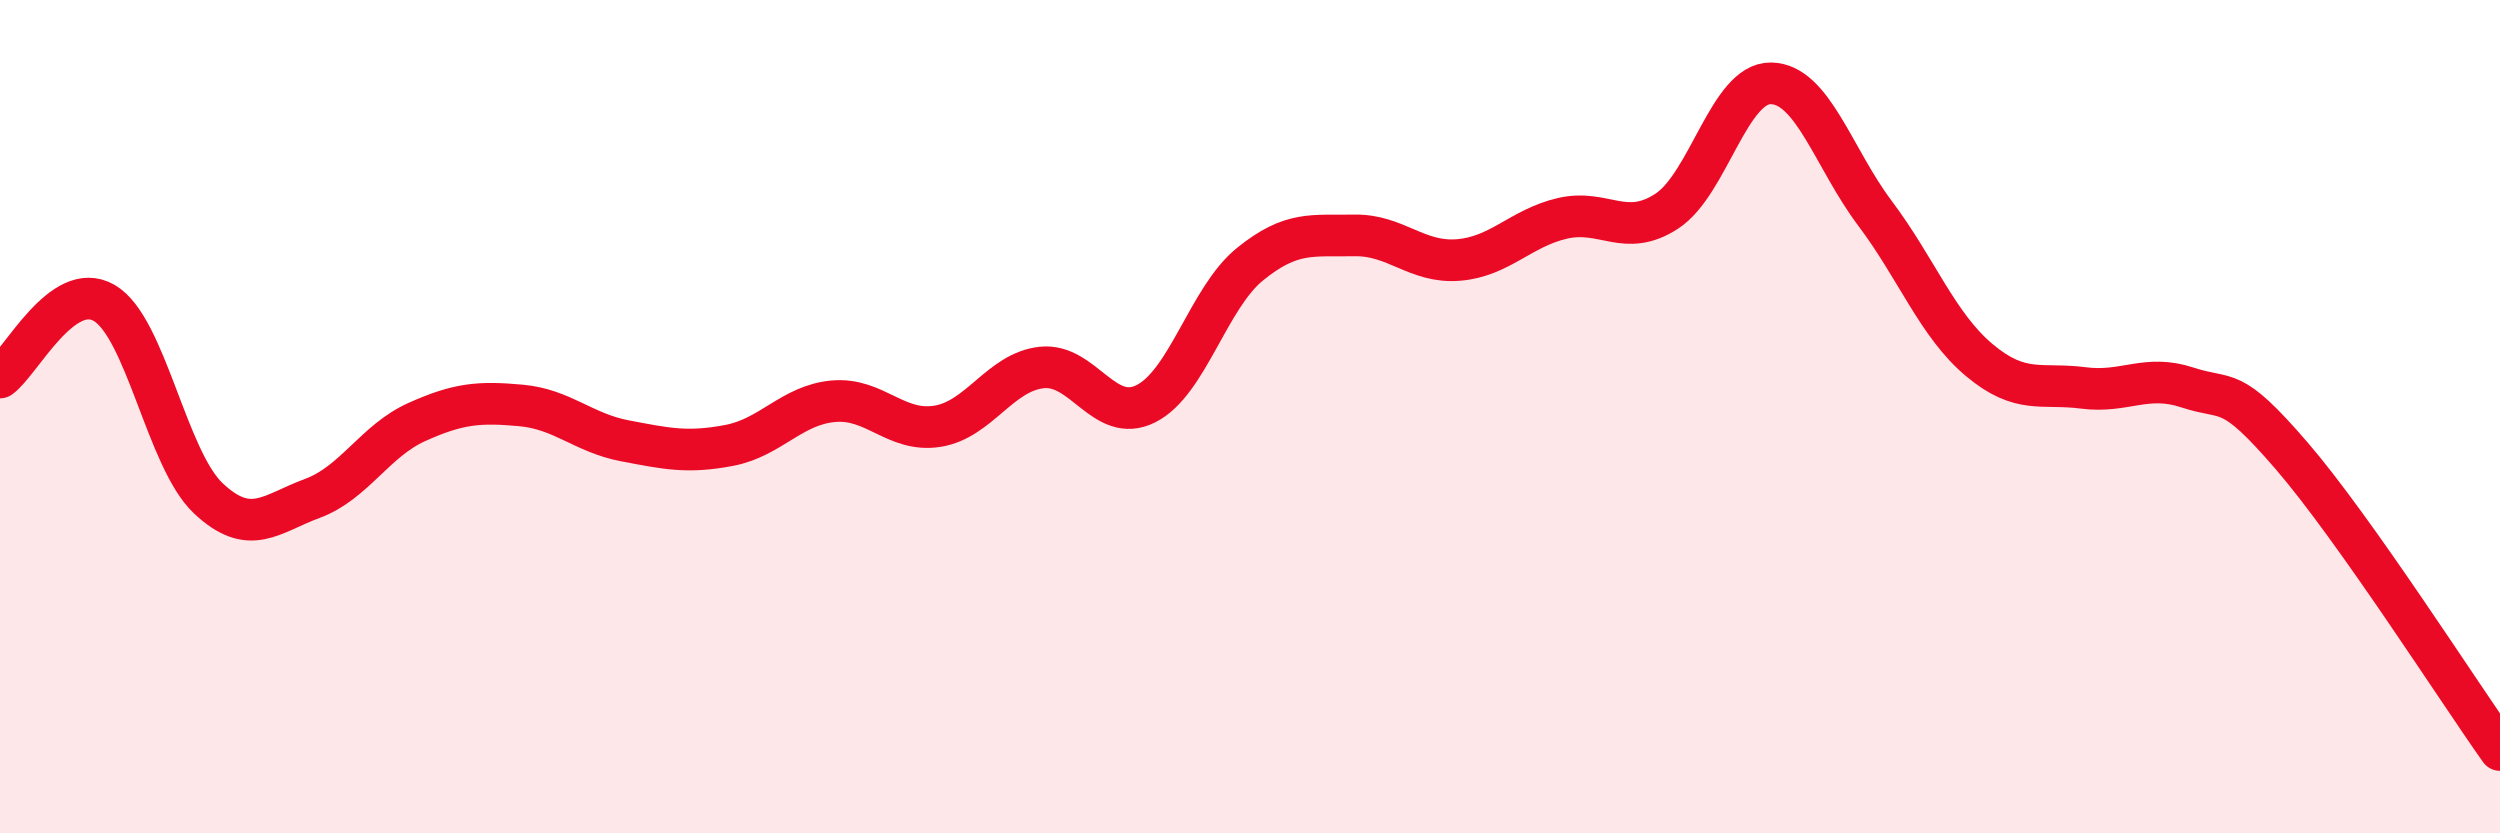
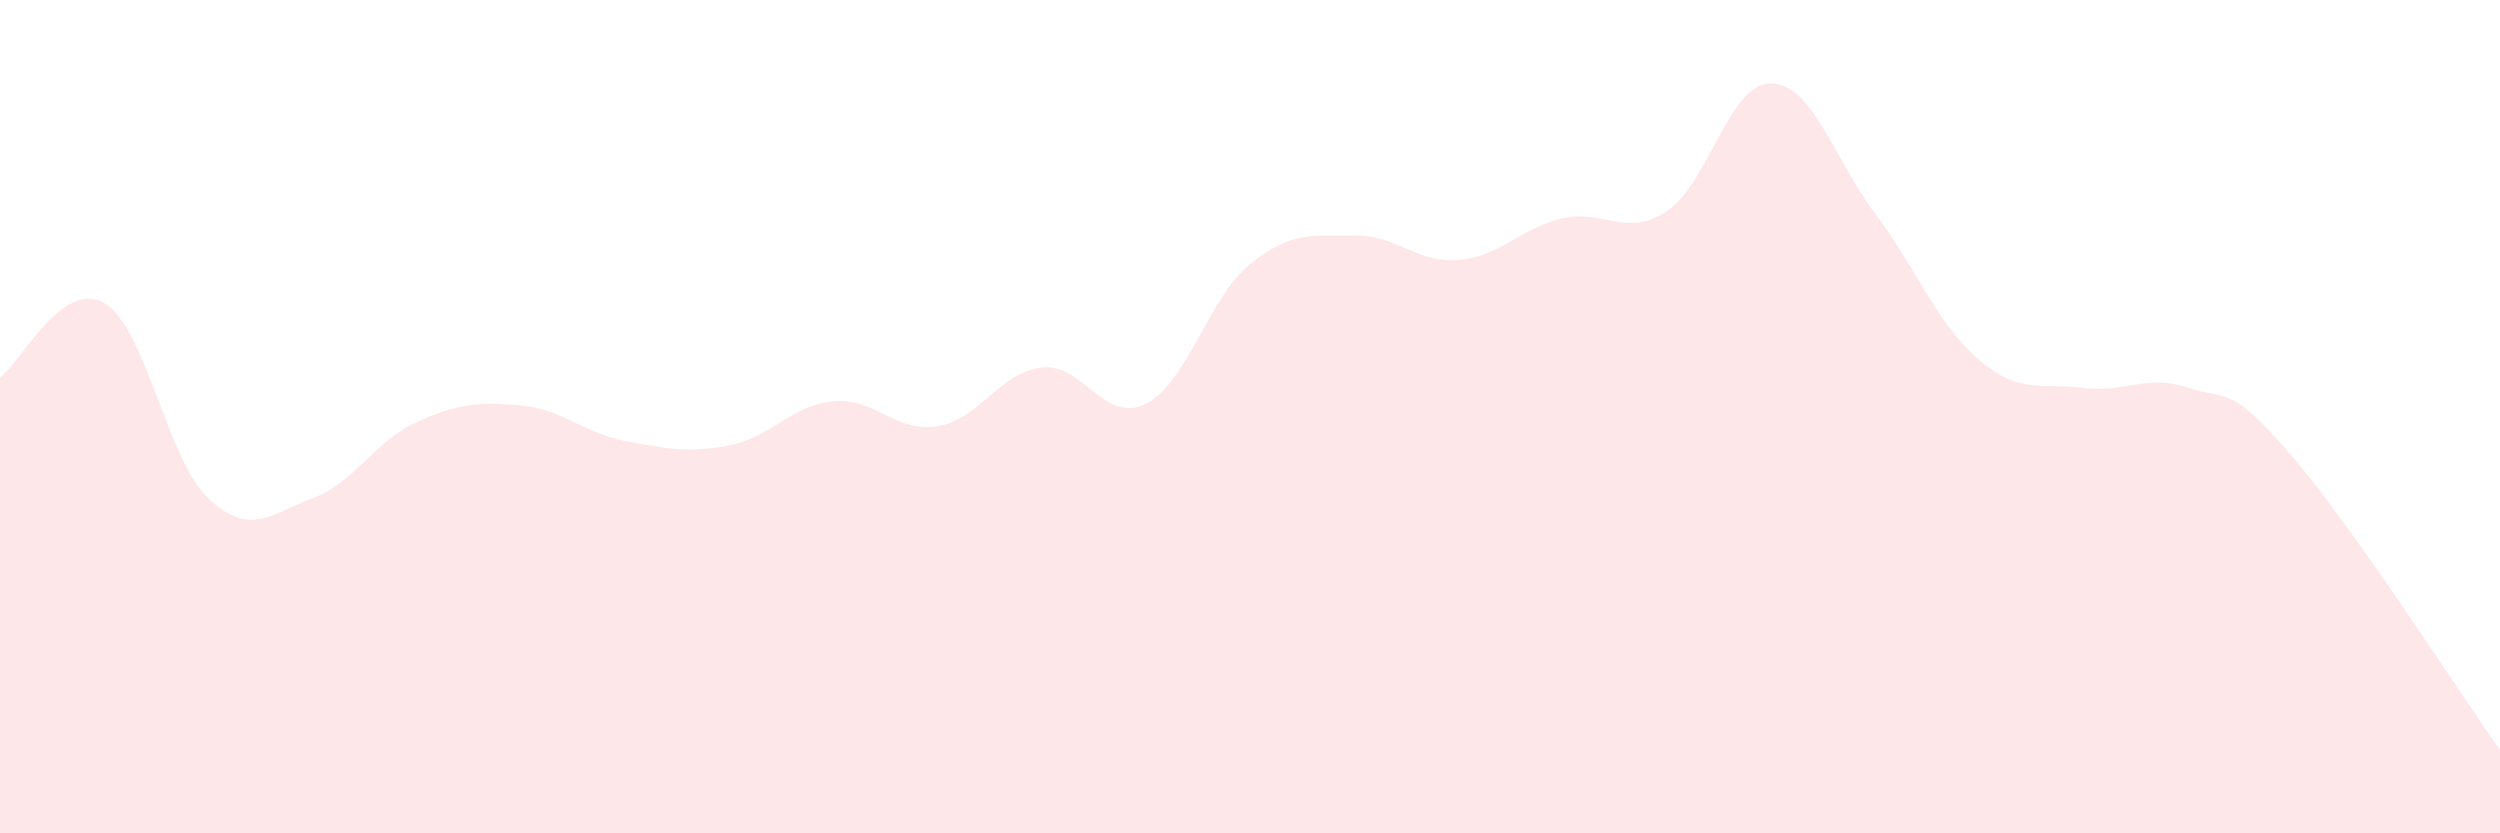
<svg xmlns="http://www.w3.org/2000/svg" width="60" height="20" viewBox="0 0 60 20">
  <path d="M 0,9.06 C 0.5,8.7 1.5,6.69 2.5,7.27 C 3.5,7.85 4,11.02 5,11.96 C 6,12.9 6.5,12.33 7.5,11.96 C 8.5,11.59 9,10.58 10,10.13 C 11,9.68 11.5,9.64 12.5,9.73 C 13.5,9.82 14,10.39 15,10.58 C 16,10.77 16.5,10.88 17.5,10.69 C 18.5,10.5 19,9.72 20,9.63 C 21,9.54 21.5,10.39 22.5,10.23 C 23.5,10.07 24,8.93 25,8.82 C 26,8.71 26.5,10.19 27.5,9.69 C 28.5,9.19 29,7.15 30,6.34 C 31,5.53 31.5,5.67 32.5,5.65 C 33.5,5.63 34,6.32 35,6.24 C 36,6.16 36.5,5.47 37.5,5.24 C 38.5,5.01 39,5.72 40,5.07 C 41,4.42 41.5,1.99 42.5,2 C 43.5,2.01 44,3.79 45,5.12 C 46,6.45 46.5,7.8 47.5,8.64 C 48.5,9.48 49,9.18 50,9.31 C 51,9.44 51.5,8.97 52.5,9.3 C 53.5,9.63 53.5,9.2 55,10.94 C 56.5,12.68 59,16.59 60,18L60 20L0 20Z" fill="#EB0A25" opacity="0.1" stroke-linecap="round" stroke-linejoin="round" />
-   <path d="M 0,9.06 C 0.5,8.7 1.5,6.69 2.5,7.27 C 3.5,7.85 4,11.02 5,11.96 C 6,12.9 6.5,12.33 7.5,11.96 C 8.5,11.59 9,10.58 10,10.13 C 11,9.68 11.5,9.64 12.5,9.73 C 13.5,9.82 14,10.39 15,10.58 C 16,10.77 16.5,10.88 17.5,10.69 C 18.5,10.5 19,9.72 20,9.63 C 21,9.54 21.5,10.39 22.5,10.23 C 23.5,10.07 24,8.93 25,8.82 C 26,8.71 26.5,10.19 27.5,9.69 C 28.5,9.19 29,7.15 30,6.34 C 31,5.53 31.5,5.67 32.5,5.65 C 33.5,5.63 34,6.32 35,6.24 C 36,6.16 36.5,5.47 37.5,5.24 C 38.5,5.01 39,5.72 40,5.07 C 41,4.42 41.5,1.99 42.5,2 C 43.5,2.01 44,3.79 45,5.12 C 46,6.45 46.5,7.8 47.5,8.64 C 48.5,9.48 49,9.18 50,9.31 C 51,9.44 51.5,8.97 52.5,9.3 C 53.5,9.63 53.5,9.2 55,10.94 C 56.5,12.68 59,16.59 60,18" stroke="#EB0A25" stroke-width="1" fill="none" stroke-linecap="round" stroke-linejoin="round" />
</svg>